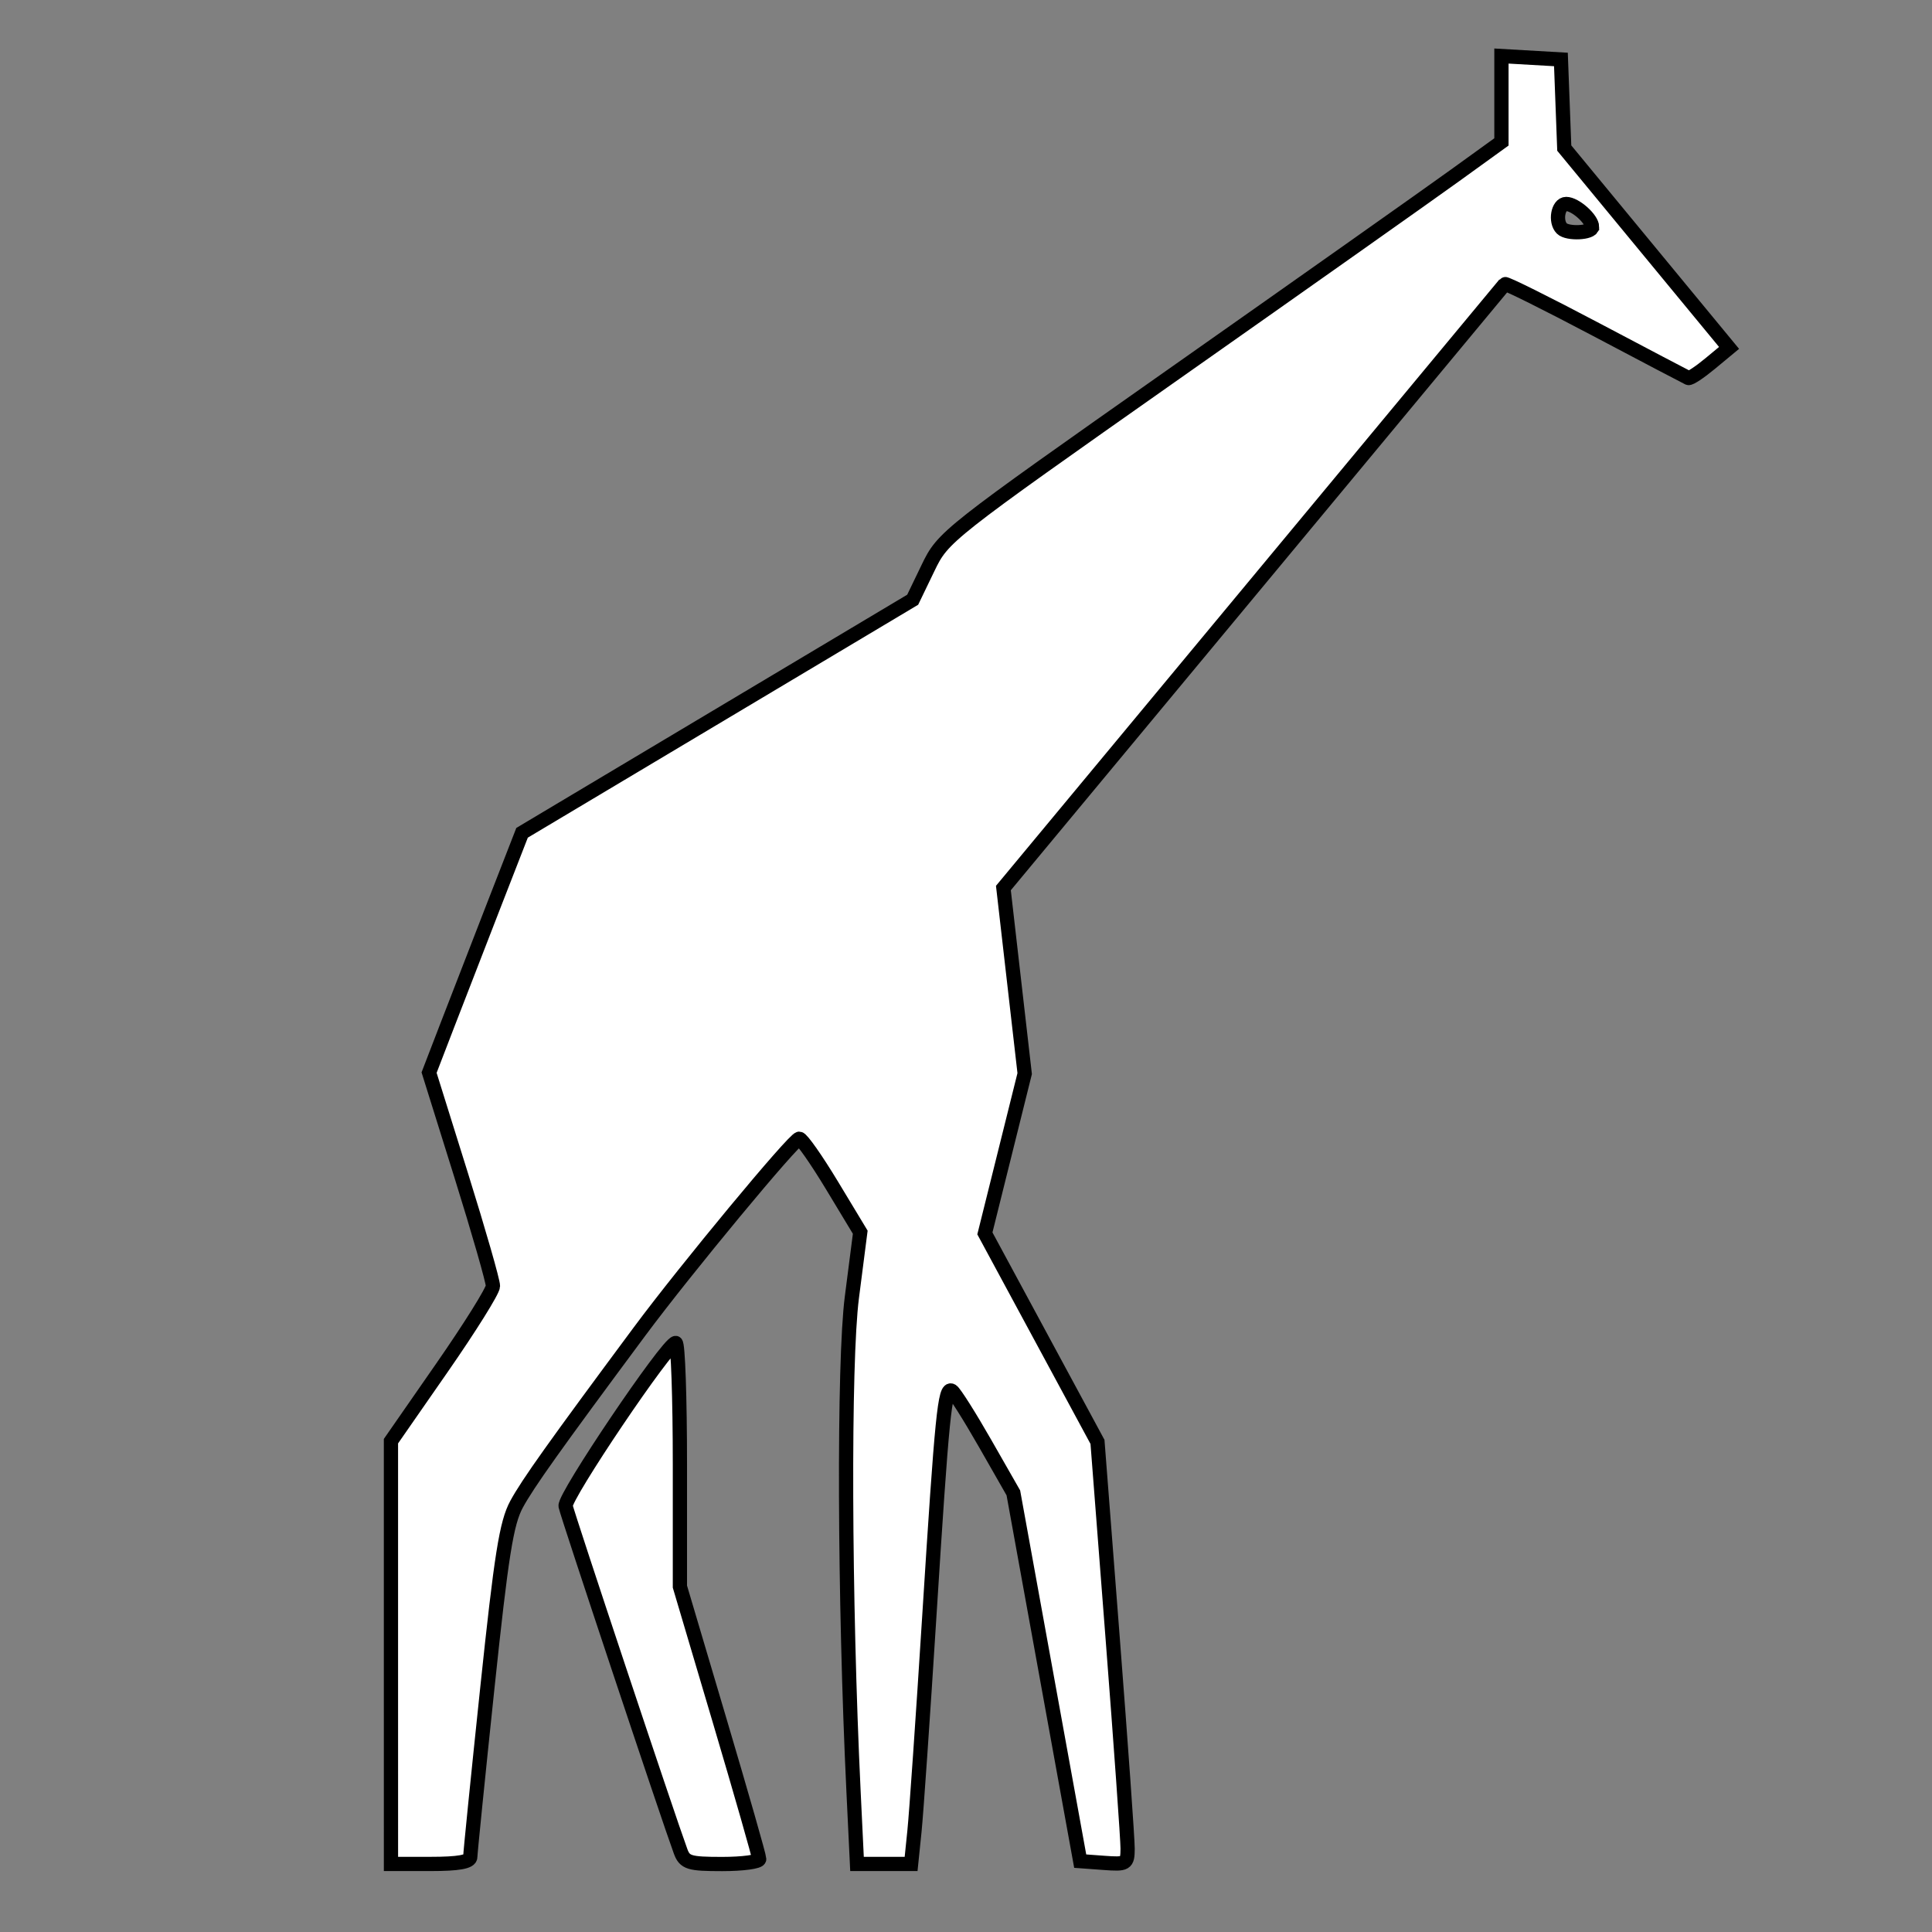
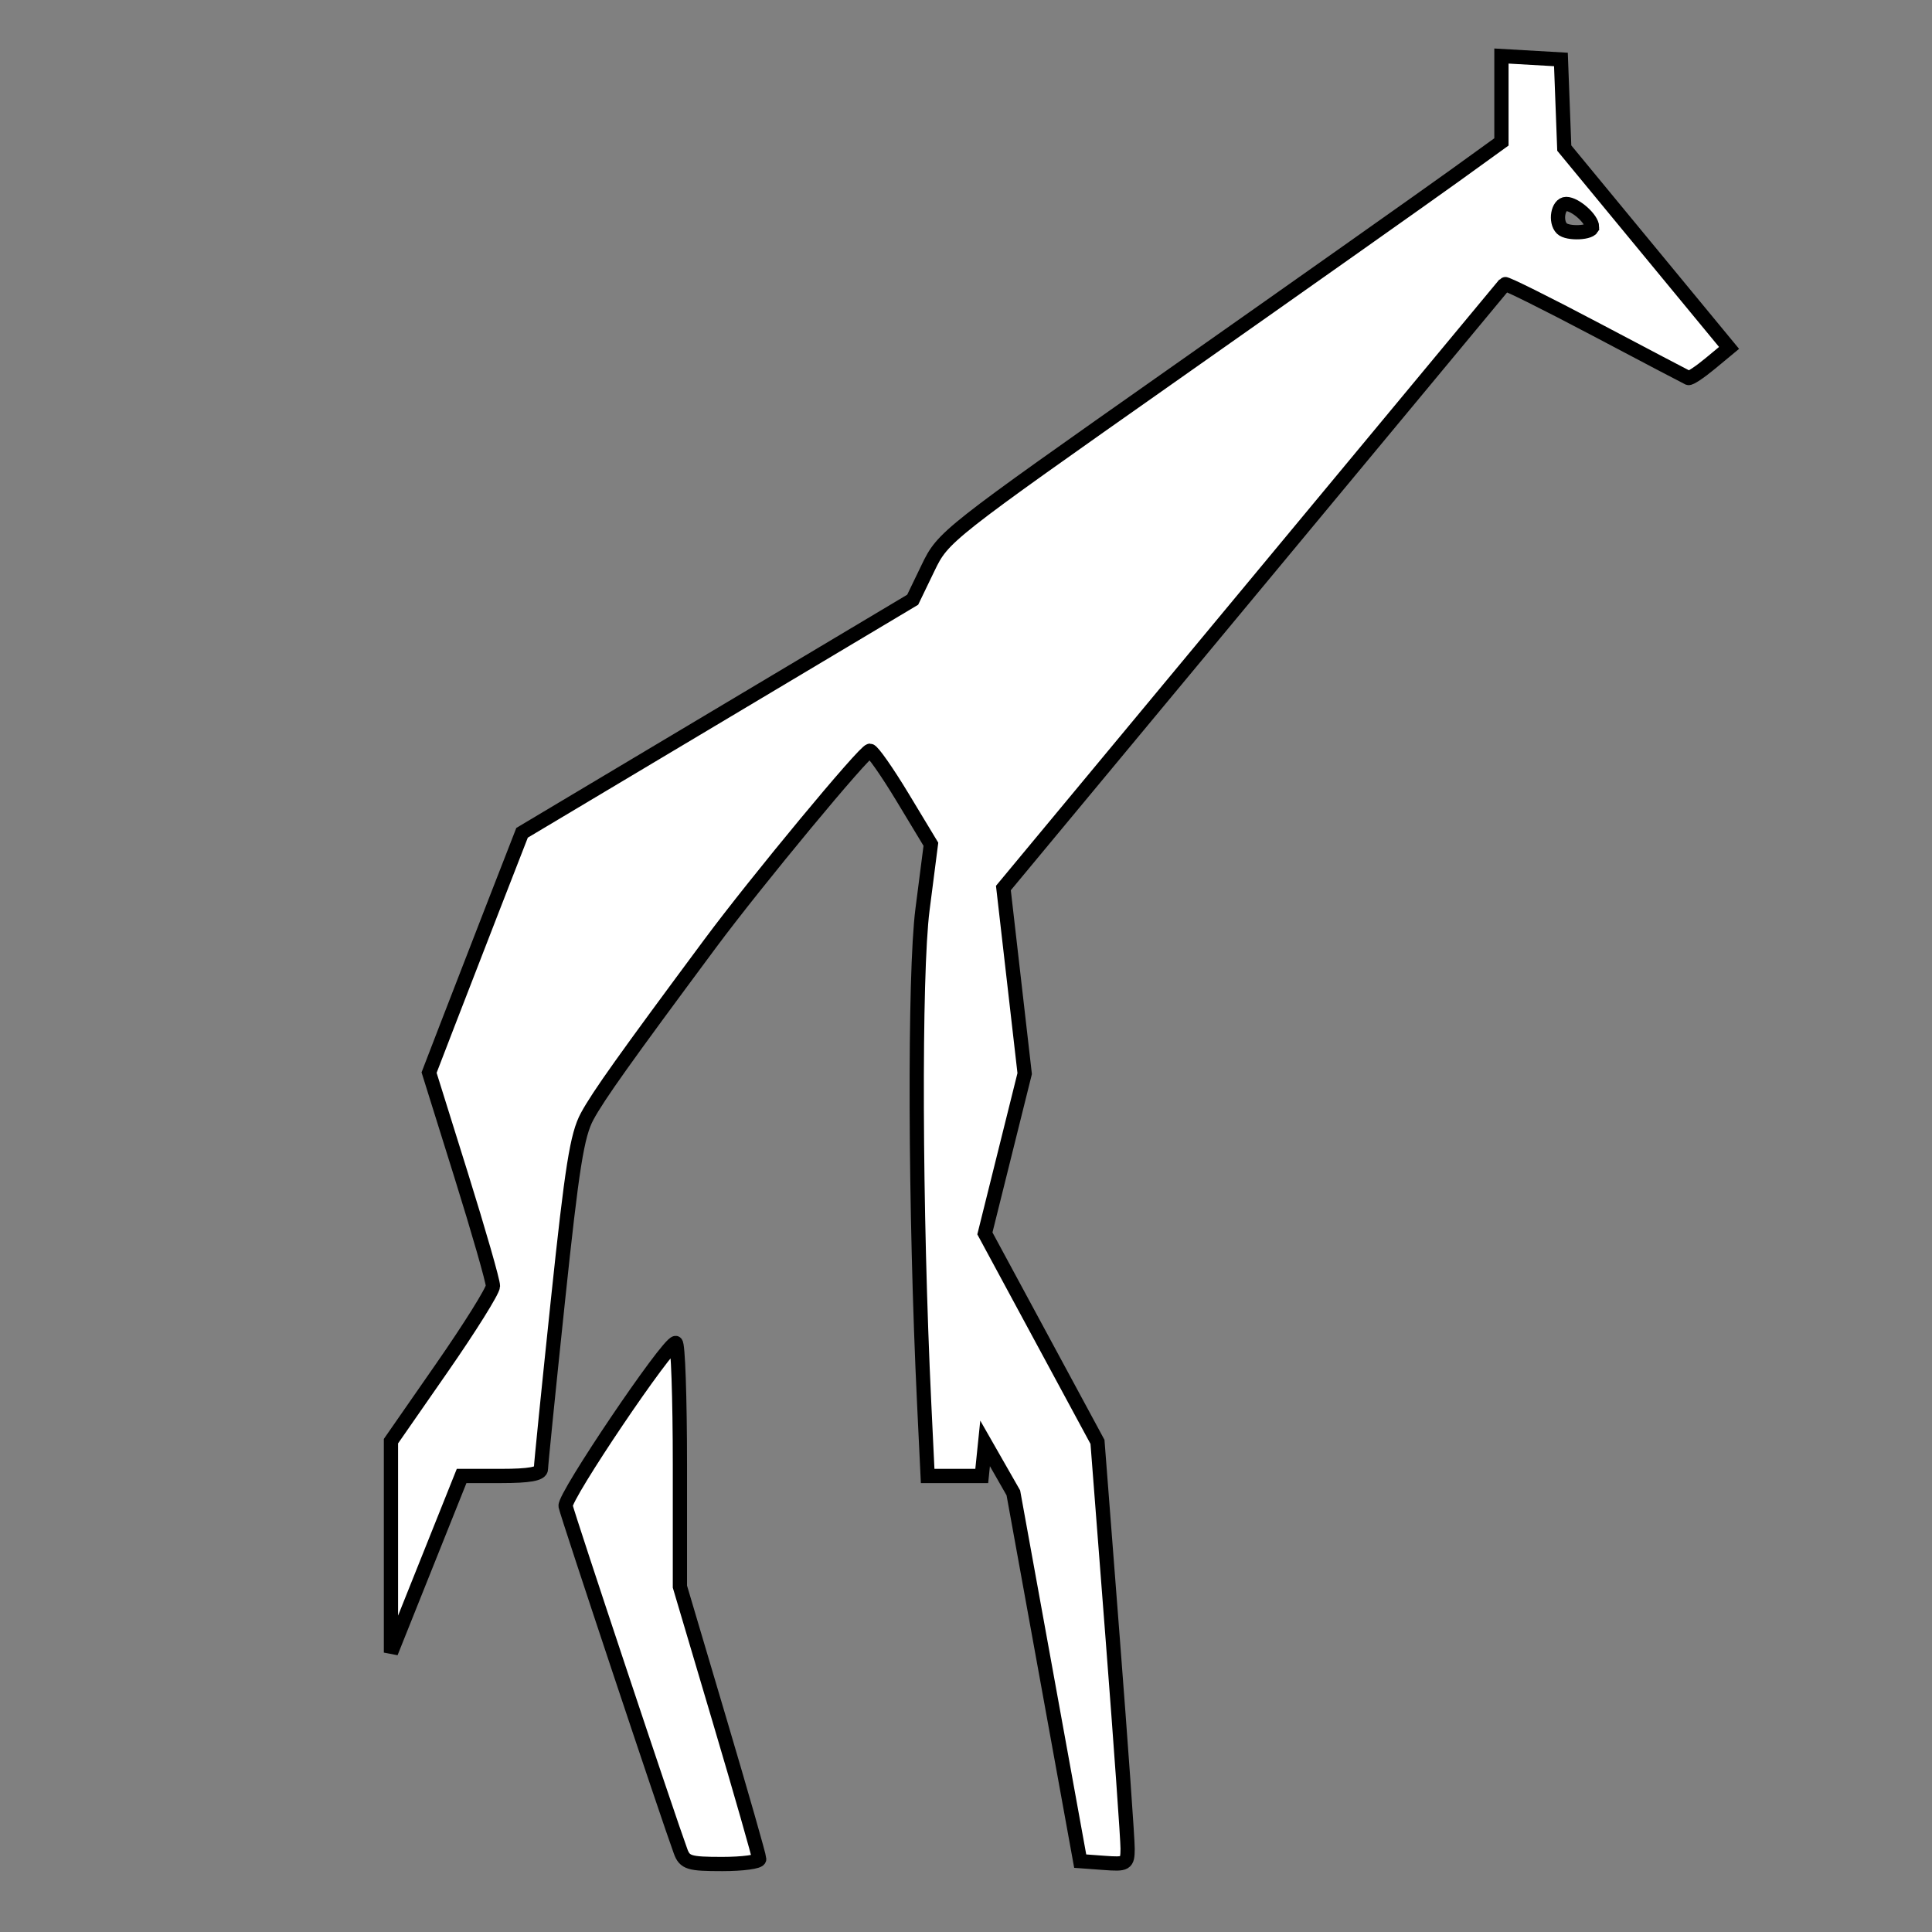
<svg xmlns="http://www.w3.org/2000/svg" xmlns:ns1="http://www.inkscape.org/namespaces/inkscape" xmlns:ns2="http://sodipodi.sourceforge.net/DTD/sodipodi-0.dtd" width="90.223mm" height="90.223mm" viewBox="0 0 90.223 90.223" version="1.1" id="svg5" ns1:version="1.1.2 (b8e25be833, 2022-02-05)" ns2:docname="giraffe.svg">
  <rect x="0" y="0" width="90.223" height="90.223" fill="#808080" stroke="none" />
  <ns2:namedview id="namedview7" pagecolor="#ffffff" bordercolor="#000000" borderopacity="0.25" ns1:pageshadow="2" ns1:pageopacity="0.0" ns1:pagecheckerboard="true" ns1:document-units="mm" showgrid="false" ns1:zoom="1.4805976" ns1:cx="168.51304" ns1:cy="164.79832" ns1:window-width="1920" ns1:window-height="1017" ns1:window-x="-8" ns1:window-y="-8" ns1:window-maximized="1" ns1:current-layer="layer1" fit-margin-top="0" fit-margin-left="0" fit-margin-right="0" fit-margin-bottom="0" />
  <defs id="defs2" />
  <g ns1:label="Calque 1" ns1:groupmode="layer" id="layer1" transform="translate(-14.574,-98.921)">
-     <path style="fill:#ffffff;stroke-width:0.665;fill-opacity:1;stroke:#000000;stroke-opacity:1;stroke-miterlimit:4;stroke-dasharray:none" d="m 32.831,176.096 v -9.873 l 2.378,-3.423 c 1.308,-1.882 2.382,-3.601 2.386,-3.82 0.005,-0.218 -0.665,-2.551 -1.487,-5.183 l -1.496,-4.786 0.857,-2.225 c 0.471,-1.224 1.449,-3.744 2.171,-5.6 l 1.314,-3.374 9.121,-5.442 9.121,-5.442 0.716,-1.484 c 0.709,-1.47 0.821,-1.557 11.564,-9.114 5.966,-4.196 11.83,-8.339 13.031,-9.206 l 2.183,-1.576 v -2.005 -2.005 l 1.389,0.08 1.389,0.08 0.078,2.069 0.078,2.069 3.848,4.666 3.848,4.666 -0.883,0.732 c -0.486,0.403 -0.943,0.706 -1.018,0.673 -0.074,-0.032 -2.017,-1.053 -4.317,-2.268 -2.3,-1.215 -4.215,-2.168 -4.255,-2.117 -0.04,0.051 -5.325,6.418 -11.744,14.148 l -11.671,14.056 0.497,4.333 0.497,4.333 -0.929,3.731 -0.929,3.731 2.629,4.868 2.629,4.868 0.706,9.128 c 0.388,5.02 0.704,9.462 0.701,9.871 -0.005,0.708 -0.058,0.739 -1.11,0.661 l -1.104,-0.081 -1.561,-8.599 -1.561,-8.599 -1.32,-2.31 c -0.726,-1.27 -1.424,-2.374 -1.551,-2.453 -0.329,-0.203 -0.457,1.073 -1.057,10.583 -0.294,4.657 -0.605,9.151 -0.691,9.988 l -0.156,1.521 h -1.263 -1.263 l -0.162,-3.373 c -0.431,-9.007 -0.468,-20.046 -0.078,-23.085 l 0.391,-3.043 -1.318,-2.183 c -0.725,-1.201 -1.413,-2.183 -1.53,-2.183 -0.248,0 -5.319,6.12 -7.454,8.996 -3.989,5.373 -5.223,7.106 -5.748,8.074 -0.473,0.872 -0.709,2.358 -1.366,8.597 -0.437,4.148 -0.795,7.691 -0.795,7.871 0,0.231 -0.553,0.329 -1.852,0.329 h -1.852 z m 56.092,-66.573 c 0,-0.377 -0.786,-1.077 -1.21,-1.077 -0.382,0 -0.527,0.821 -0.202,1.147 0.267,0.267 1.411,0.211 1.411,-0.069 z m -42.567,75.85 c -0.548,-1.481 -5.292,-15.724 -5.369,-16.119 -0.084,-0.433 4.749,-7.597 5.14,-7.617 0.109,-0.006 0.198,2.552 0.198,5.684 v 5.694 l 1.852,6.245 c 1.019,3.435 1.852,6.349 1.852,6.477 0,0.128 -0.777,0.232 -1.726,0.232 -1.549,0 -1.749,-0.061 -1.947,-0.595 z" id="path840" />
+     <path style="fill:#ffffff;stroke-width:0.665;fill-opacity:1;stroke:#000000;stroke-opacity:1;stroke-miterlimit:4;stroke-dasharray:none" d="m 32.831,176.096 v -9.873 l 2.378,-3.423 c 1.308,-1.882 2.382,-3.601 2.386,-3.82 0.005,-0.218 -0.665,-2.551 -1.487,-5.183 l -1.496,-4.786 0.857,-2.225 c 0.471,-1.224 1.449,-3.744 2.171,-5.6 l 1.314,-3.374 9.121,-5.442 9.121,-5.442 0.716,-1.484 c 0.709,-1.47 0.821,-1.557 11.564,-9.114 5.966,-4.196 11.83,-8.339 13.031,-9.206 l 2.183,-1.576 v -2.005 -2.005 l 1.389,0.08 1.389,0.08 0.078,2.069 0.078,2.069 3.848,4.666 3.848,4.666 -0.883,0.732 c -0.486,0.403 -0.943,0.706 -1.018,0.673 -0.074,-0.032 -2.017,-1.053 -4.317,-2.268 -2.3,-1.215 -4.215,-2.168 -4.255,-2.117 -0.04,0.051 -5.325,6.418 -11.744,14.148 l -11.671,14.056 0.497,4.333 0.497,4.333 -0.929,3.731 -0.929,3.731 2.629,4.868 2.629,4.868 0.706,9.128 c 0.388,5.02 0.704,9.462 0.701,9.871 -0.005,0.708 -0.058,0.739 -1.11,0.661 l -1.104,-0.081 -1.561,-8.599 -1.561,-8.599 -1.32,-2.31 l -0.156,1.521 h -1.263 -1.263 l -0.162,-3.373 c -0.431,-9.007 -0.468,-20.046 -0.078,-23.085 l 0.391,-3.043 -1.318,-2.183 c -0.725,-1.201 -1.413,-2.183 -1.53,-2.183 -0.248,0 -5.319,6.12 -7.454,8.996 -3.989,5.373 -5.223,7.106 -5.748,8.074 -0.473,0.872 -0.709,2.358 -1.366,8.597 -0.437,4.148 -0.795,7.691 -0.795,7.871 0,0.231 -0.553,0.329 -1.852,0.329 h -1.852 z m 56.092,-66.573 c 0,-0.377 -0.786,-1.077 -1.21,-1.077 -0.382,0 -0.527,0.821 -0.202,1.147 0.267,0.267 1.411,0.211 1.411,-0.069 z m -42.567,75.85 c -0.548,-1.481 -5.292,-15.724 -5.369,-16.119 -0.084,-0.433 4.749,-7.597 5.14,-7.617 0.109,-0.006 0.198,2.552 0.198,5.684 v 5.694 l 1.852,6.245 c 1.019,3.435 1.852,6.349 1.852,6.477 0,0.128 -0.777,0.232 -1.726,0.232 -1.549,0 -1.749,-0.061 -1.947,-0.595 z" id="path840" />
  </g>
</svg>